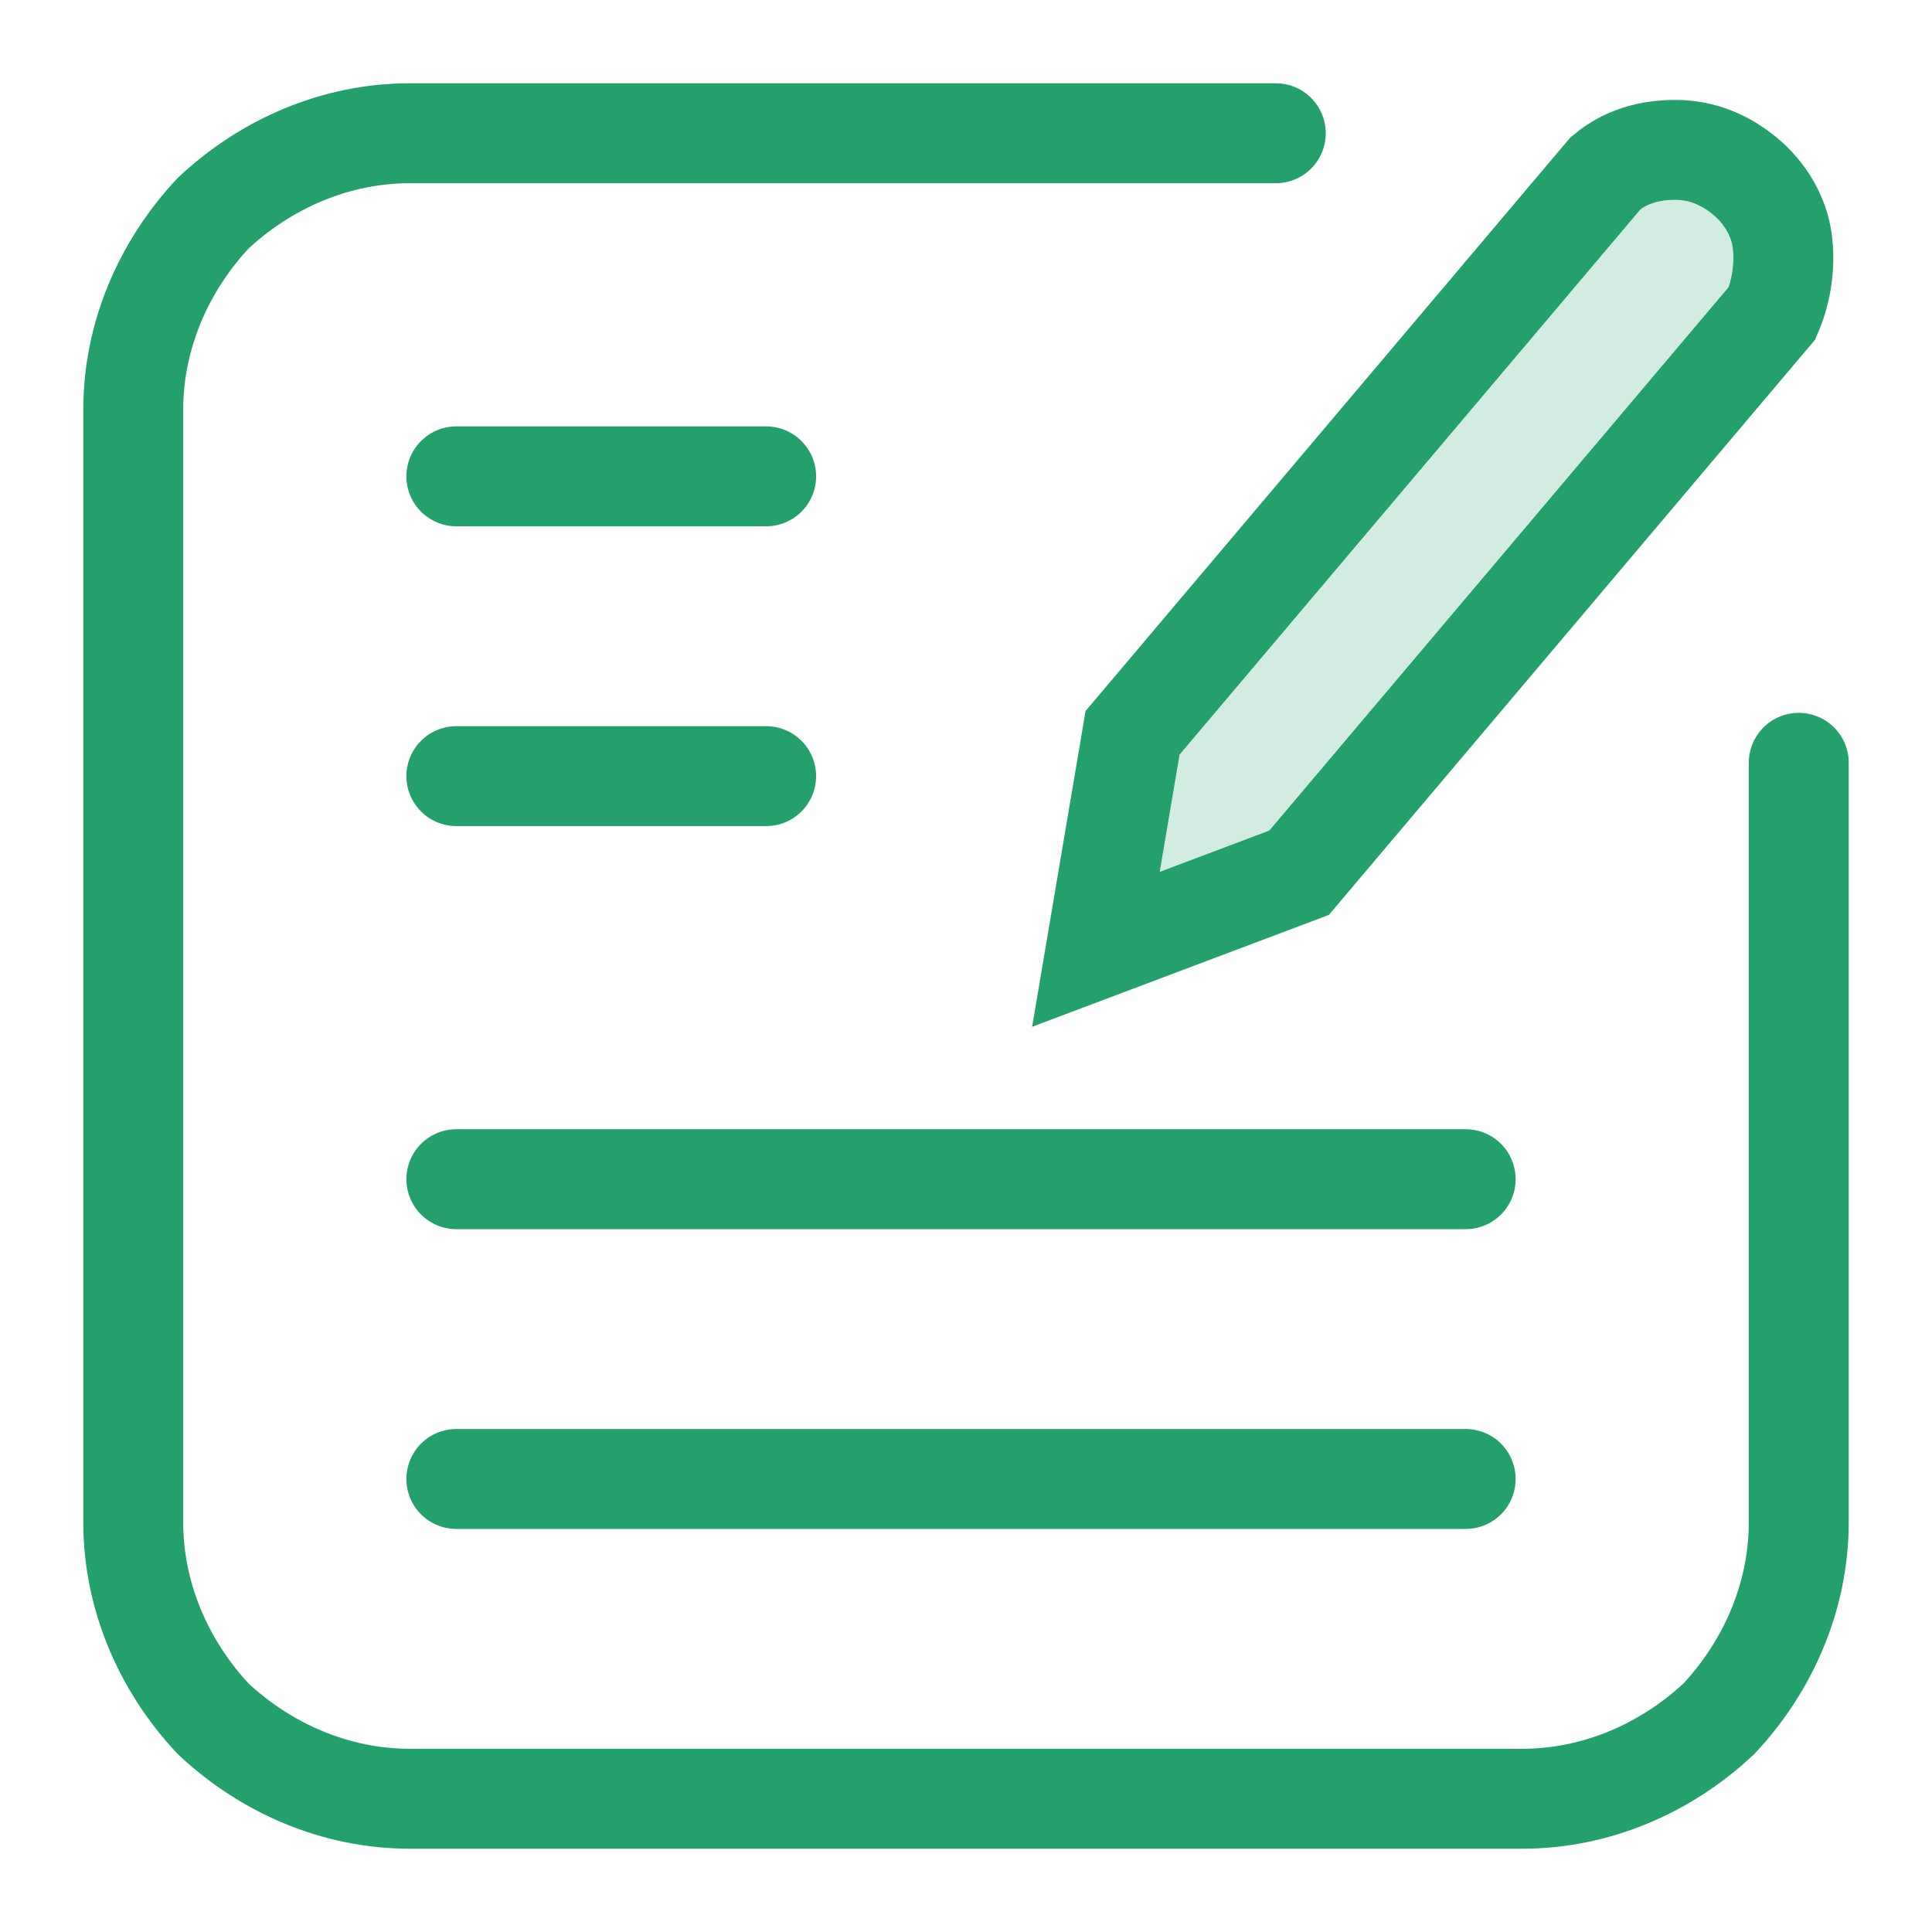
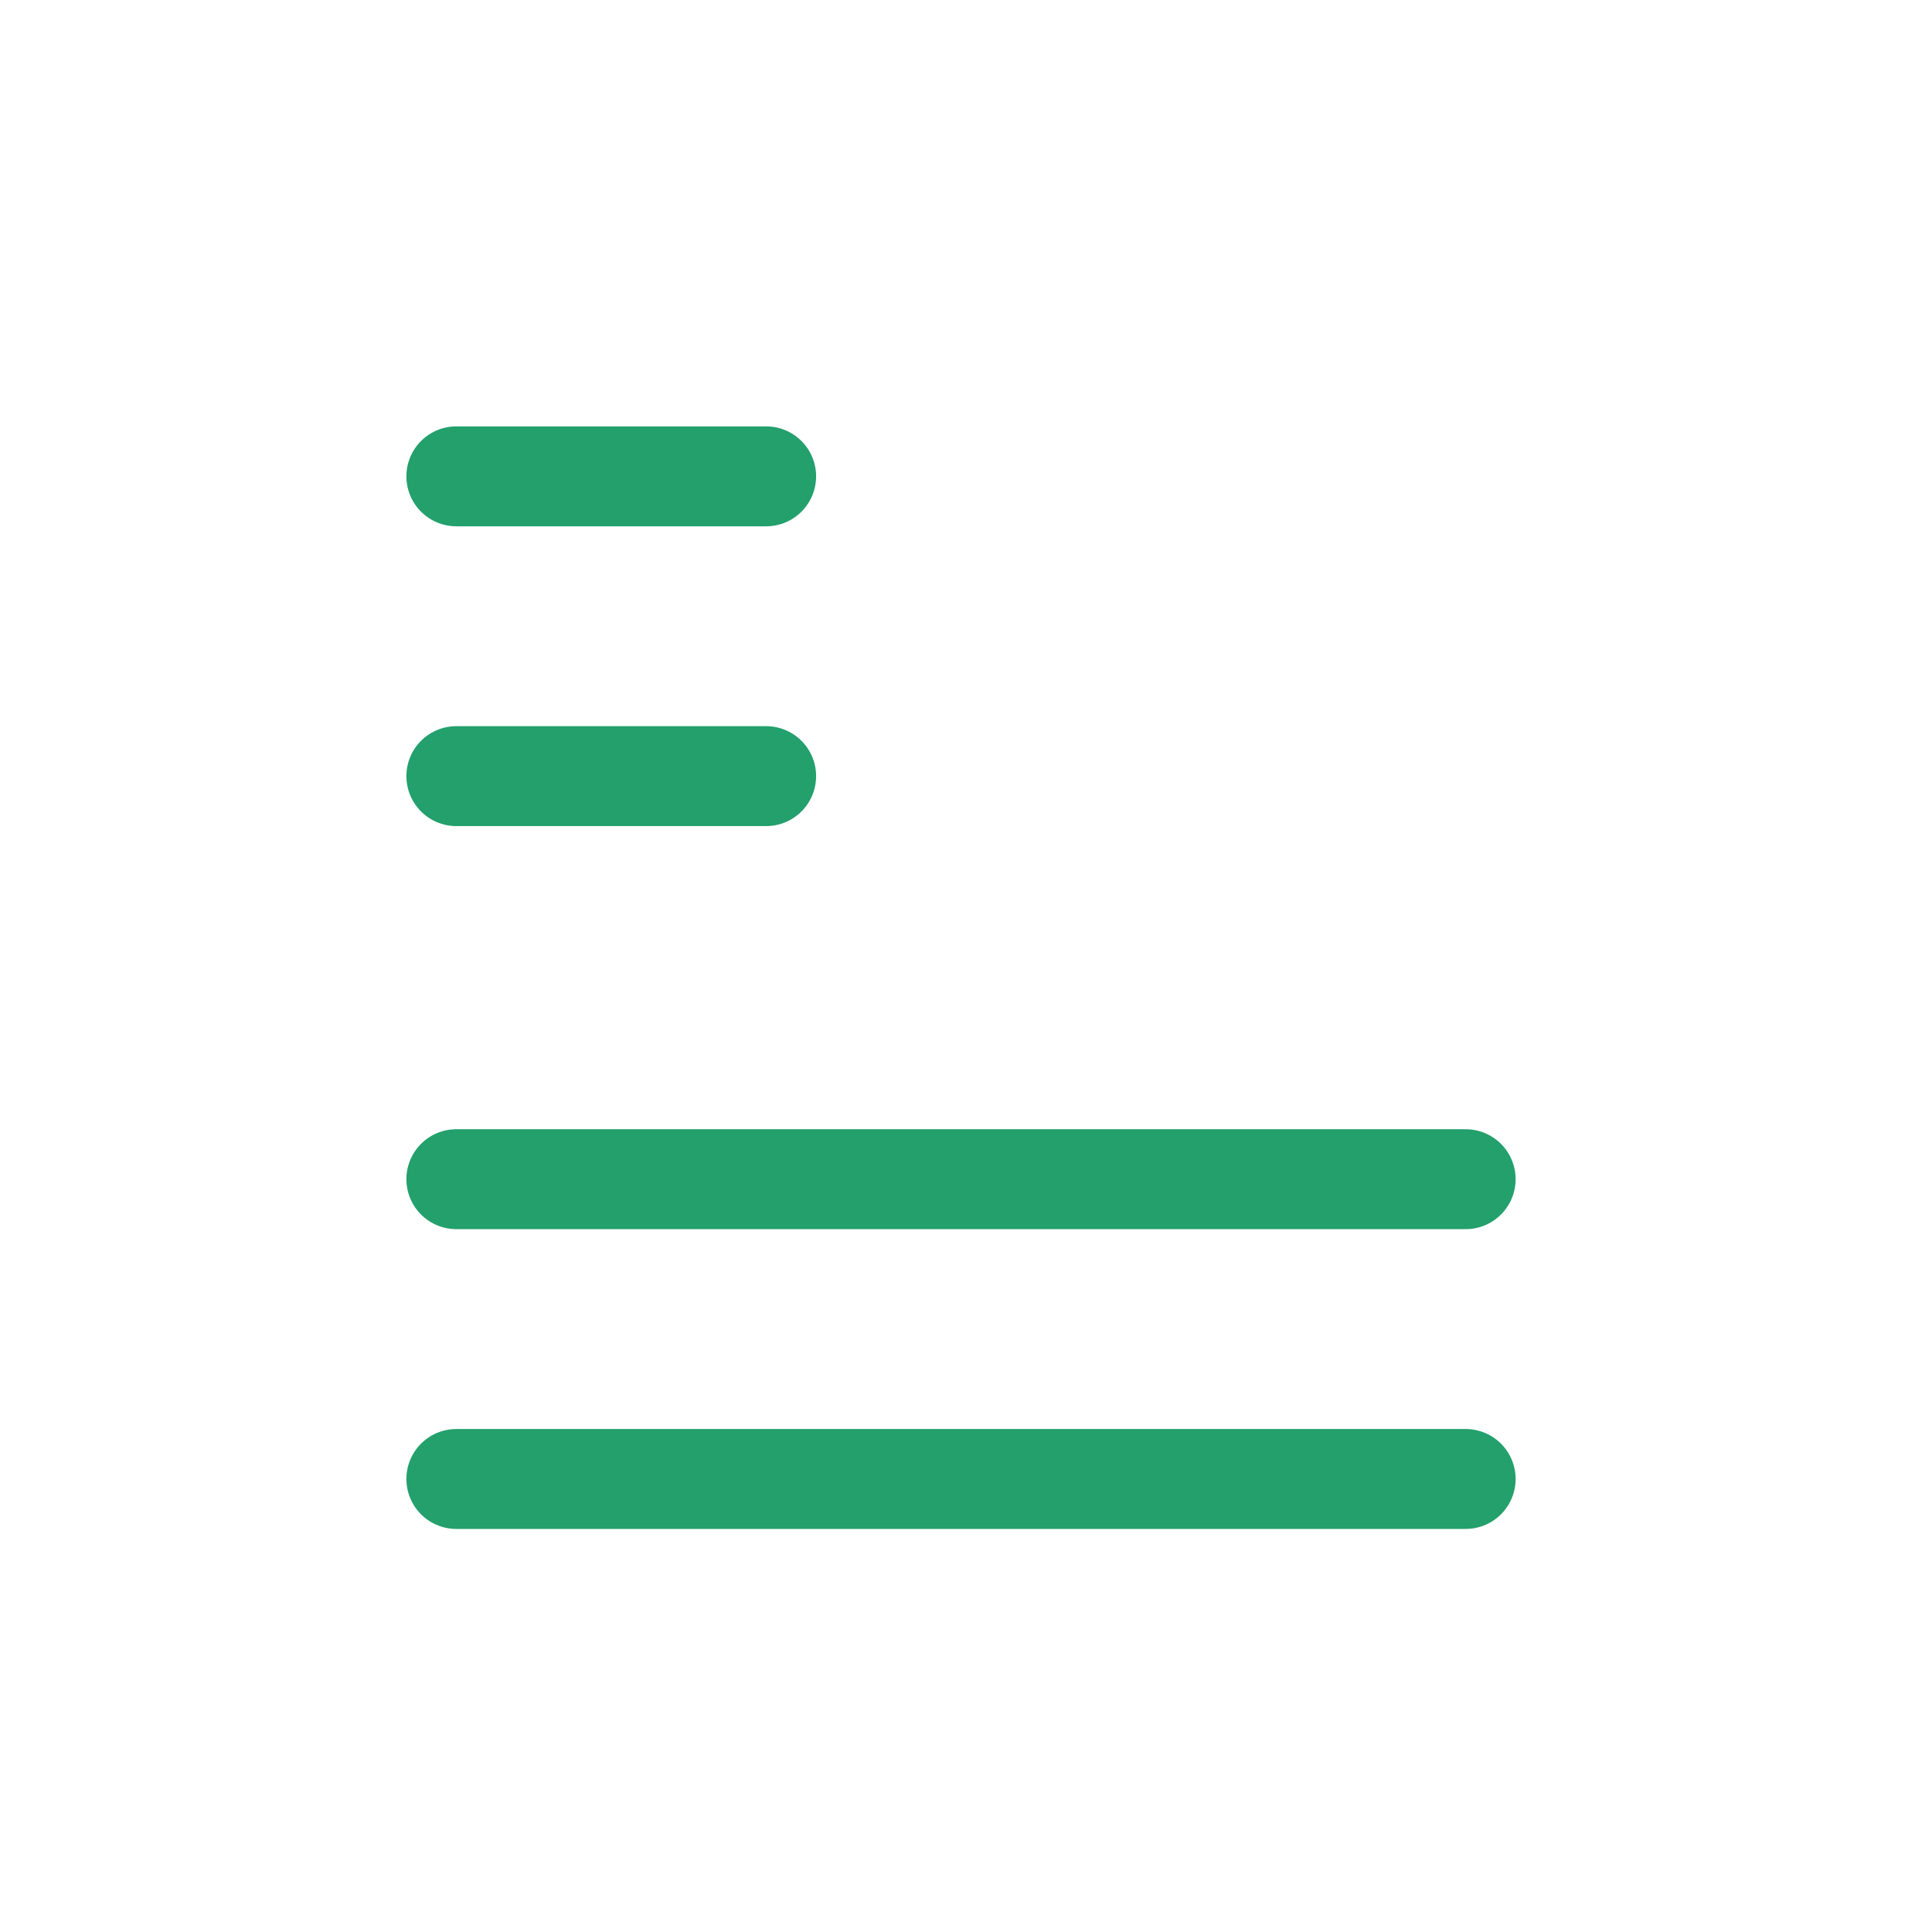
<svg xmlns="http://www.w3.org/2000/svg" id="Layer_1" x="0px" y="0px" viewBox="0 0 58 58" style="enable-background:new 0 0 58 58;" xml:space="preserve">
  <style type="text/css">	.st0{fill:none;stroke:#565ADD;stroke-width:3;stroke-linecap:round;stroke-miterlimit:10;}	.st1{fill:#565ADD;fill-opacity:0.2;stroke:#565ADD;stroke-width:3;stroke-miterlimit:10;}	.st2{fill:#565ADD;}			.st3{fill:#565ADD;fill-opacity:0.2;stroke:#565ADD;stroke-width:3;stroke-linecap:round;stroke-linejoin:round;stroke-miterlimit:10;}	.st4{fill:#D3ECE1;}	.st5{fill:none;stroke:#23A06C;stroke-width:3;stroke-linecap:round;stroke-miterlimit:10;}	.st6{fill:#23A06C;fill-opacity:0.2;stroke:#23A06C;stroke-width:3;stroke-miterlimit:10;}	.st7{fill:#23A06C;}	.st8{fill:none;stroke:#23A06C;stroke-width:2.5;stroke-linecap:round;stroke-miterlimit:10;}</style>
  <g>
-     <path class="st5" d="M54,22.9v22.8c0,2.2-0.9,4.3-2.4,5.9C50,53.1,47.9,54,45.7,54H12.3c-2.2,0-4.3-0.9-5.9-2.4  C4.9,50,4,47.9,4,45.7V12.3C4,10.1,4.9,8,6.4,6.4C8,4.9,10.1,4,12.3,4h26" />
    <path class="st5" d="M13.7,14.3H23" />
    <path class="st5" d="M13.7,23.3H23" />
    <path class="st5" d="M13.7,35.4H44" />
    <path class="st5" d="M13.7,44.4H44" />
-     <path class="st6" d="M48.2,5.2c0.6-0.5,1.3-0.7,2.1-0.7c0.8,0,1.5,0.3,2.1,0.8c0.6,0.5,1,1.2,1.1,1.9c0.1,0.7,0,1.5-0.3,2.2  L39,26.2l-6.1,2.3L34,22L48.2,5.2z" />
  </g>
</svg>